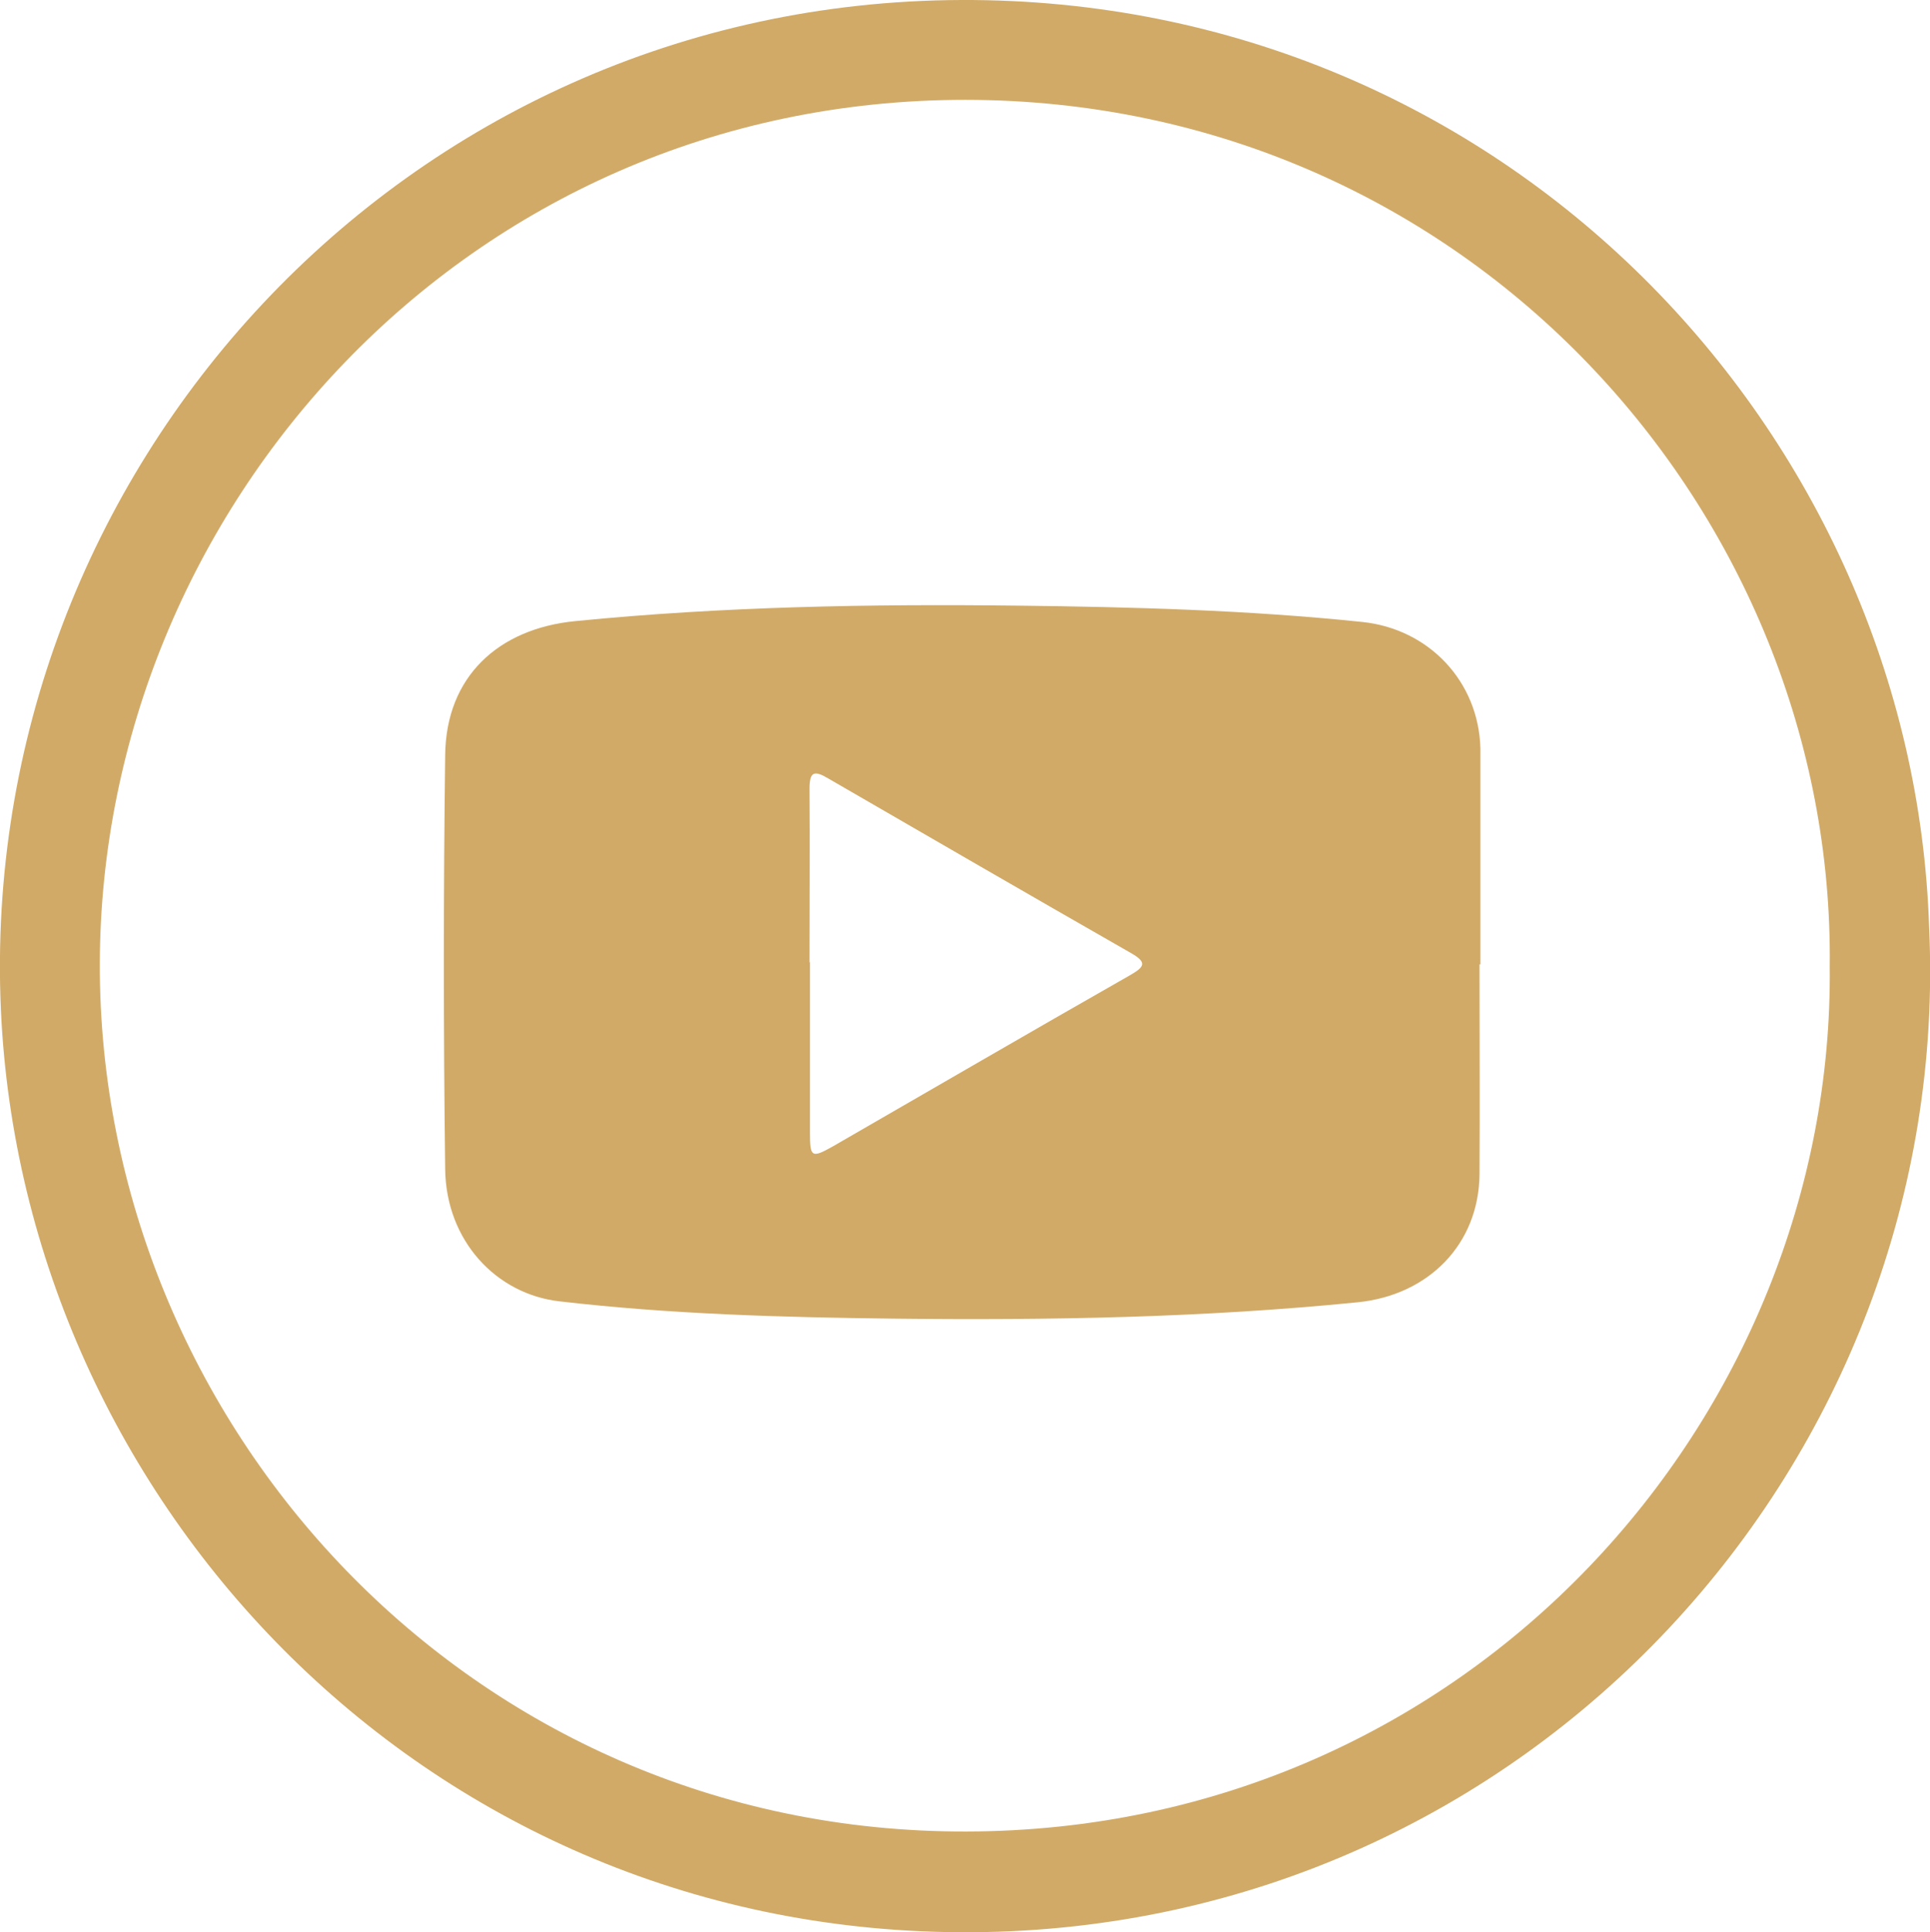
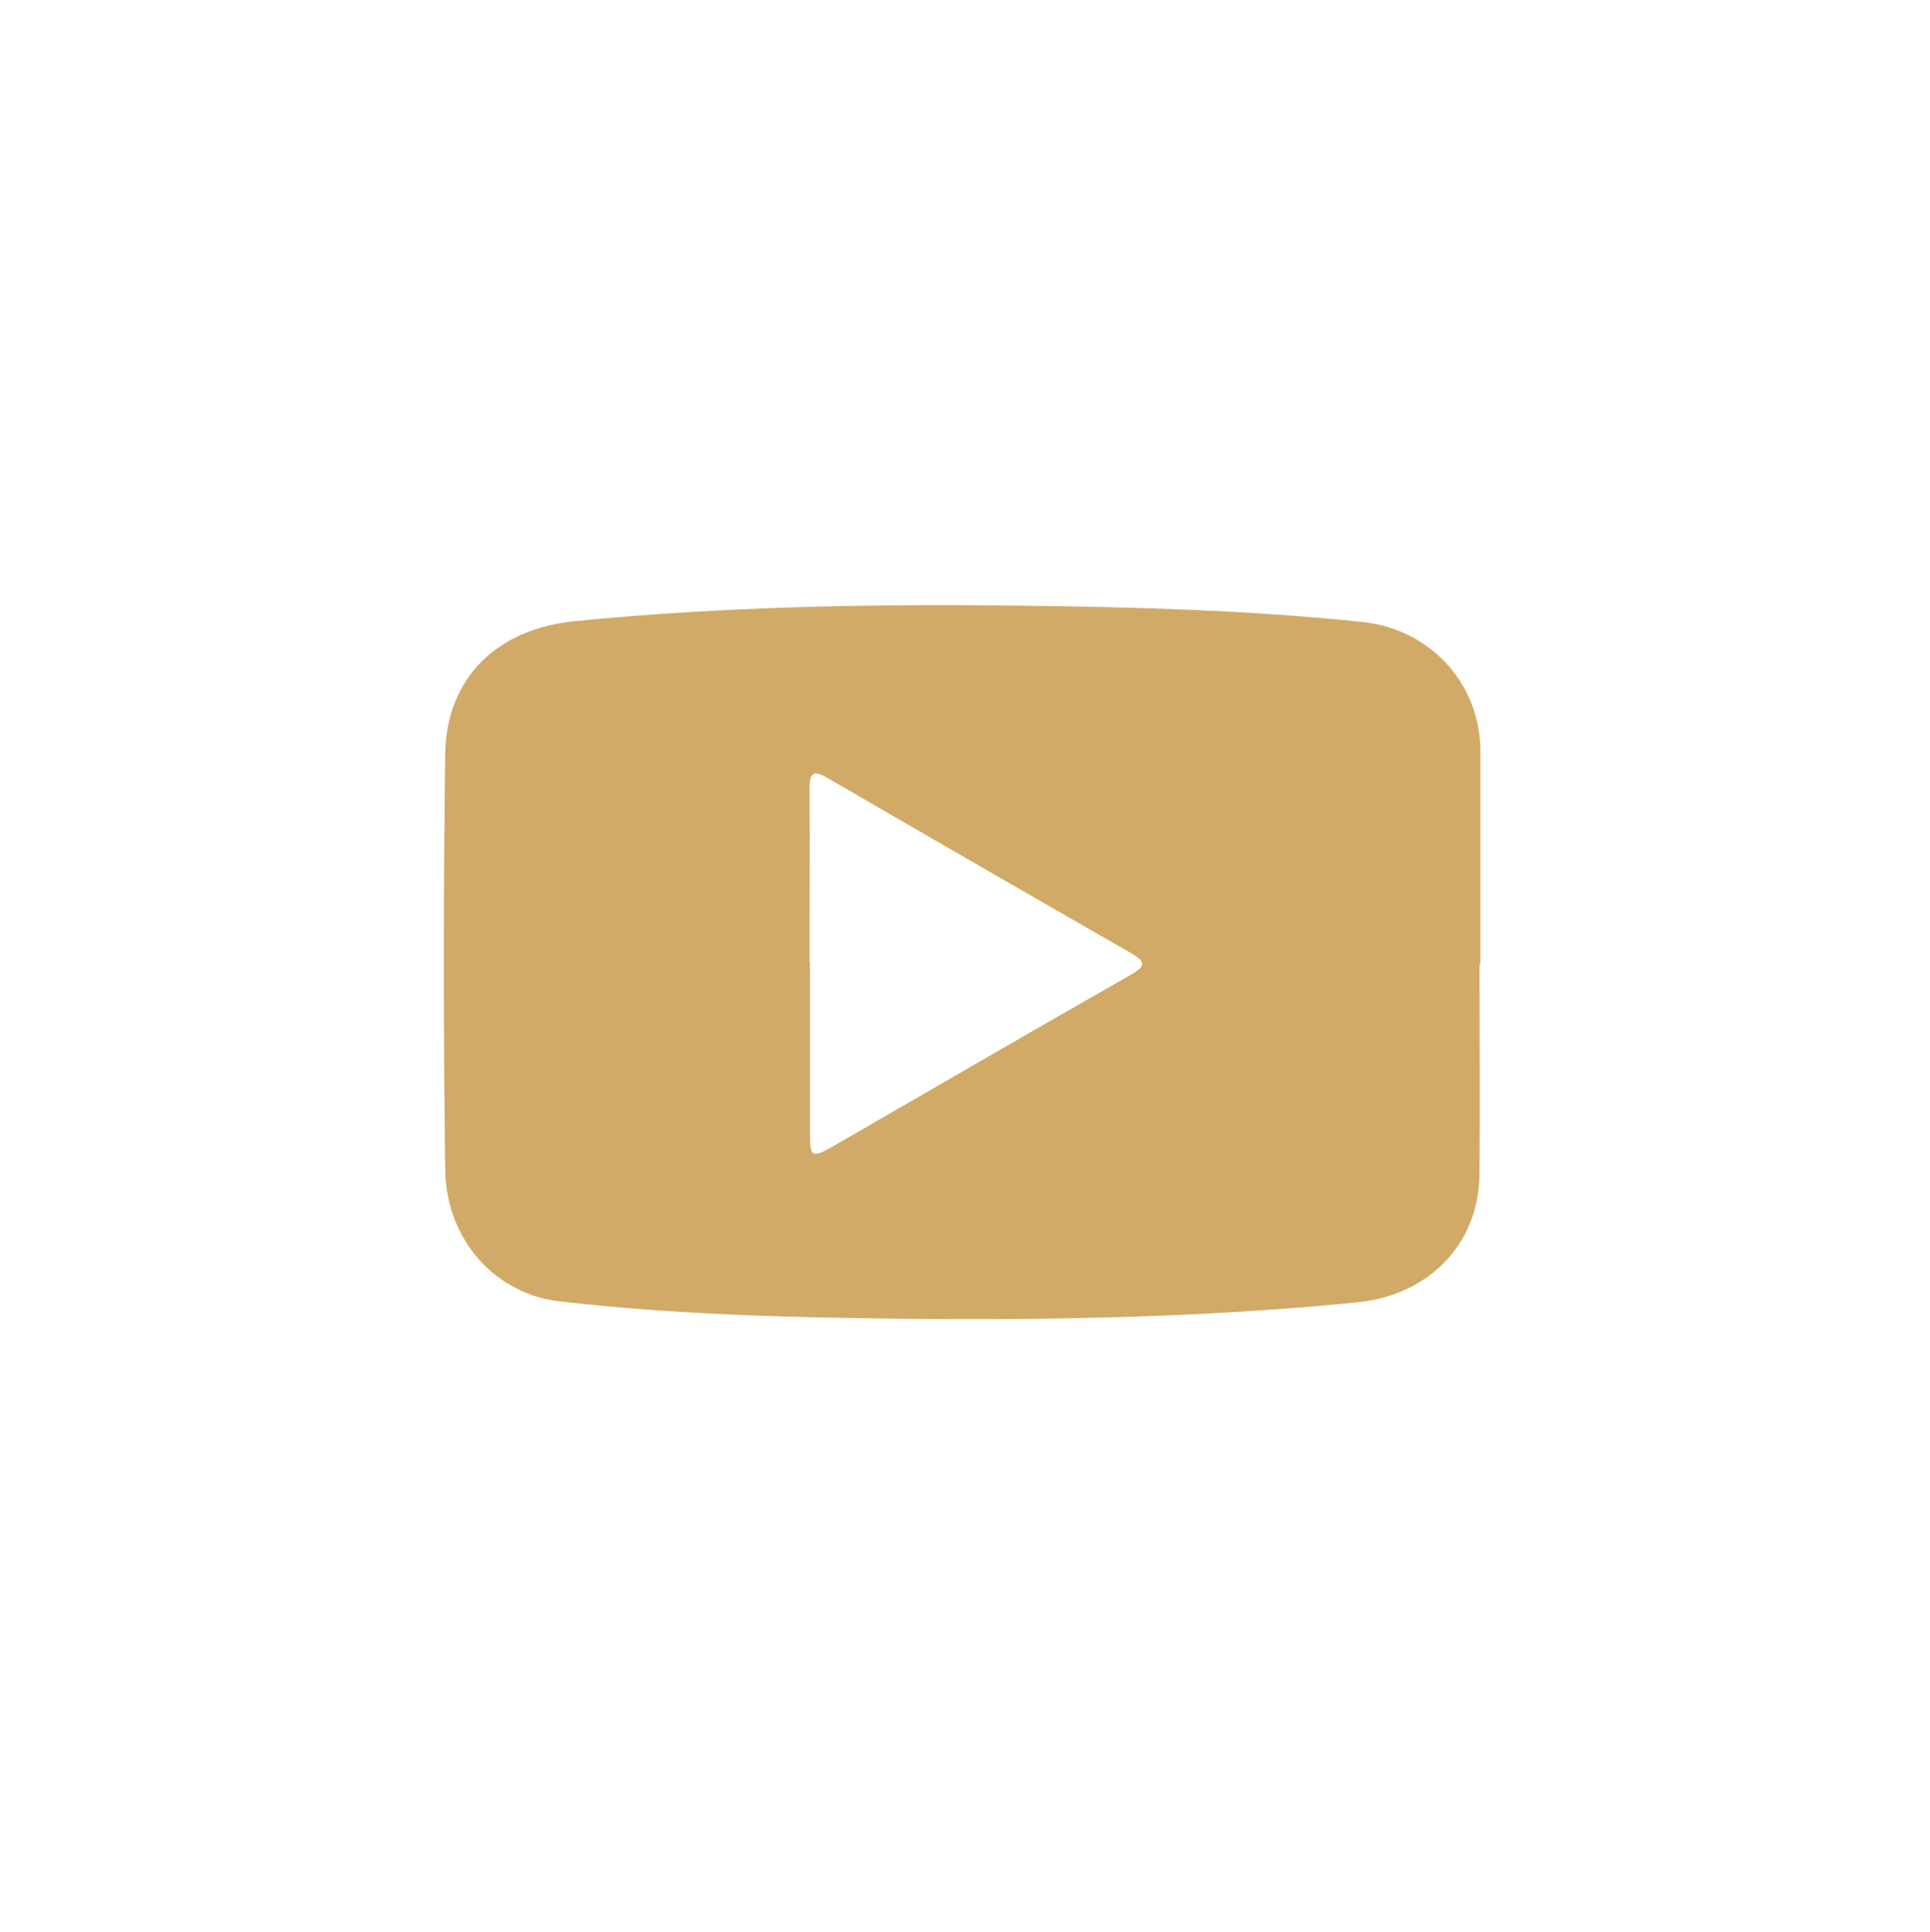
<svg xmlns="http://www.w3.org/2000/svg" id="Layer_2" data-name="Layer 2" viewBox="0 0 43.7 43.74">
  <defs>
    <style>
      .cls-1 {
        fill: #d1aa67;
        stroke-width: 0px;
      }
    </style>
  </defs>
  <g id="Layer_1-2" data-name="Layer 1">
    <g>
-       <path class="cls-1" d="m43.68,20.99c.56,12.07-9.05,22.67-21.67,22.75C9.73,43.82.52,34.04.02,22.85-.52,10.65,9.14.05,21.76,0c12.32-.05,21.56,9.81,21.92,20.99Zm-2.25.89c.12-10.23-8.17-19.61-19.57-19.62-11.34,0-19.58,9.31-19.6,19.56-.02,10.39,8.35,19.67,19.62,19.64,11.41-.02,19.66-9.41,19.55-19.59Z" />
      <path class="cls-1" d="m33.5,21.83c0,1.58.01,3.16,0,4.74-.01,1.6-1.16,2.75-2.76,2.91-3.5.35-7.01.41-10.52.37-2.52-.03-5.04-.1-7.54-.39-1.45-.16-2.58-1.38-2.6-2.99-.04-3.13-.04-6.25,0-9.38.02-1.77,1.2-2.86,2.95-3.03,3.33-.33,6.67-.39,10.02-.35,2.6.03,5.21.1,7.8.37,1.51.16,2.63,1.35,2.67,2.86,0,.05,0,.1,0,.15,0,1.58,0,3.16,0,4.74Zm-15.16-.06c0,1.29,0,2.59,0,3.88,0,.55.04.57.52.3,2.24-1.29,4.47-2.59,6.72-3.87.33-.19.41-.29.02-.51-2.29-1.31-4.57-2.63-6.85-3.95-.32-.19-.42-.15-.42.24.01,1.31,0,2.62,0,3.93Z" />
    </g>
  </g>
</svg>